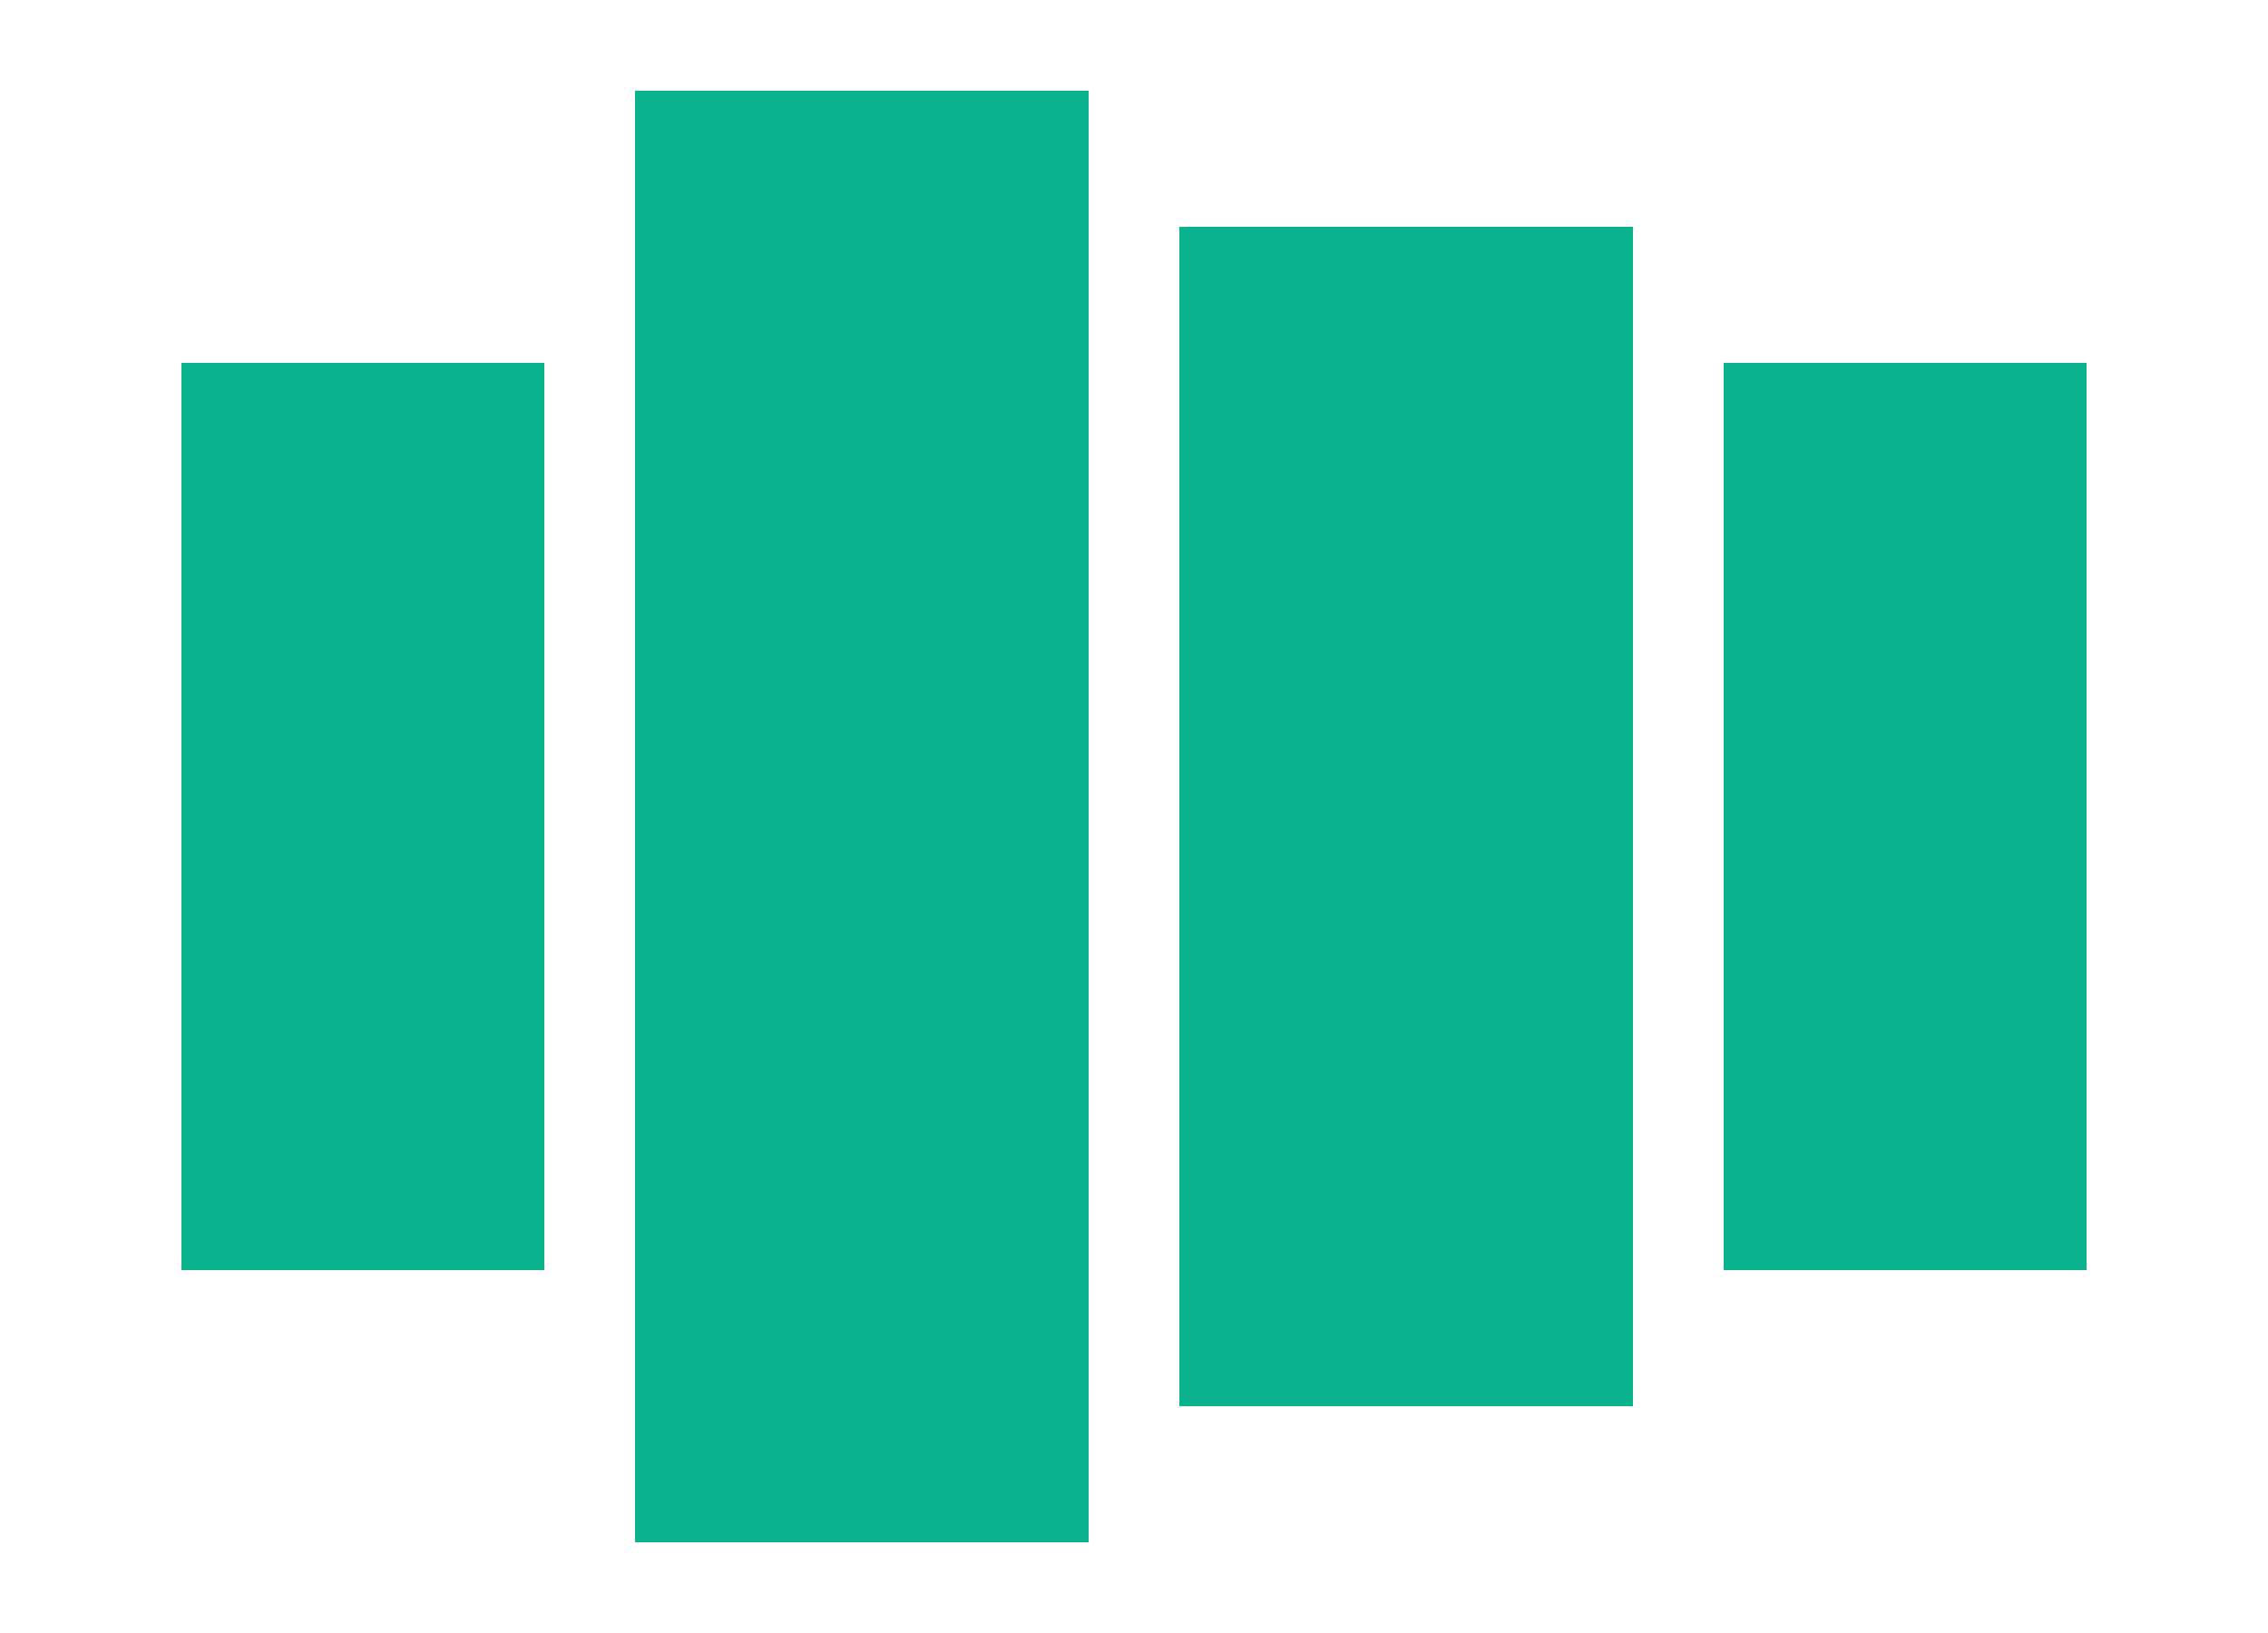
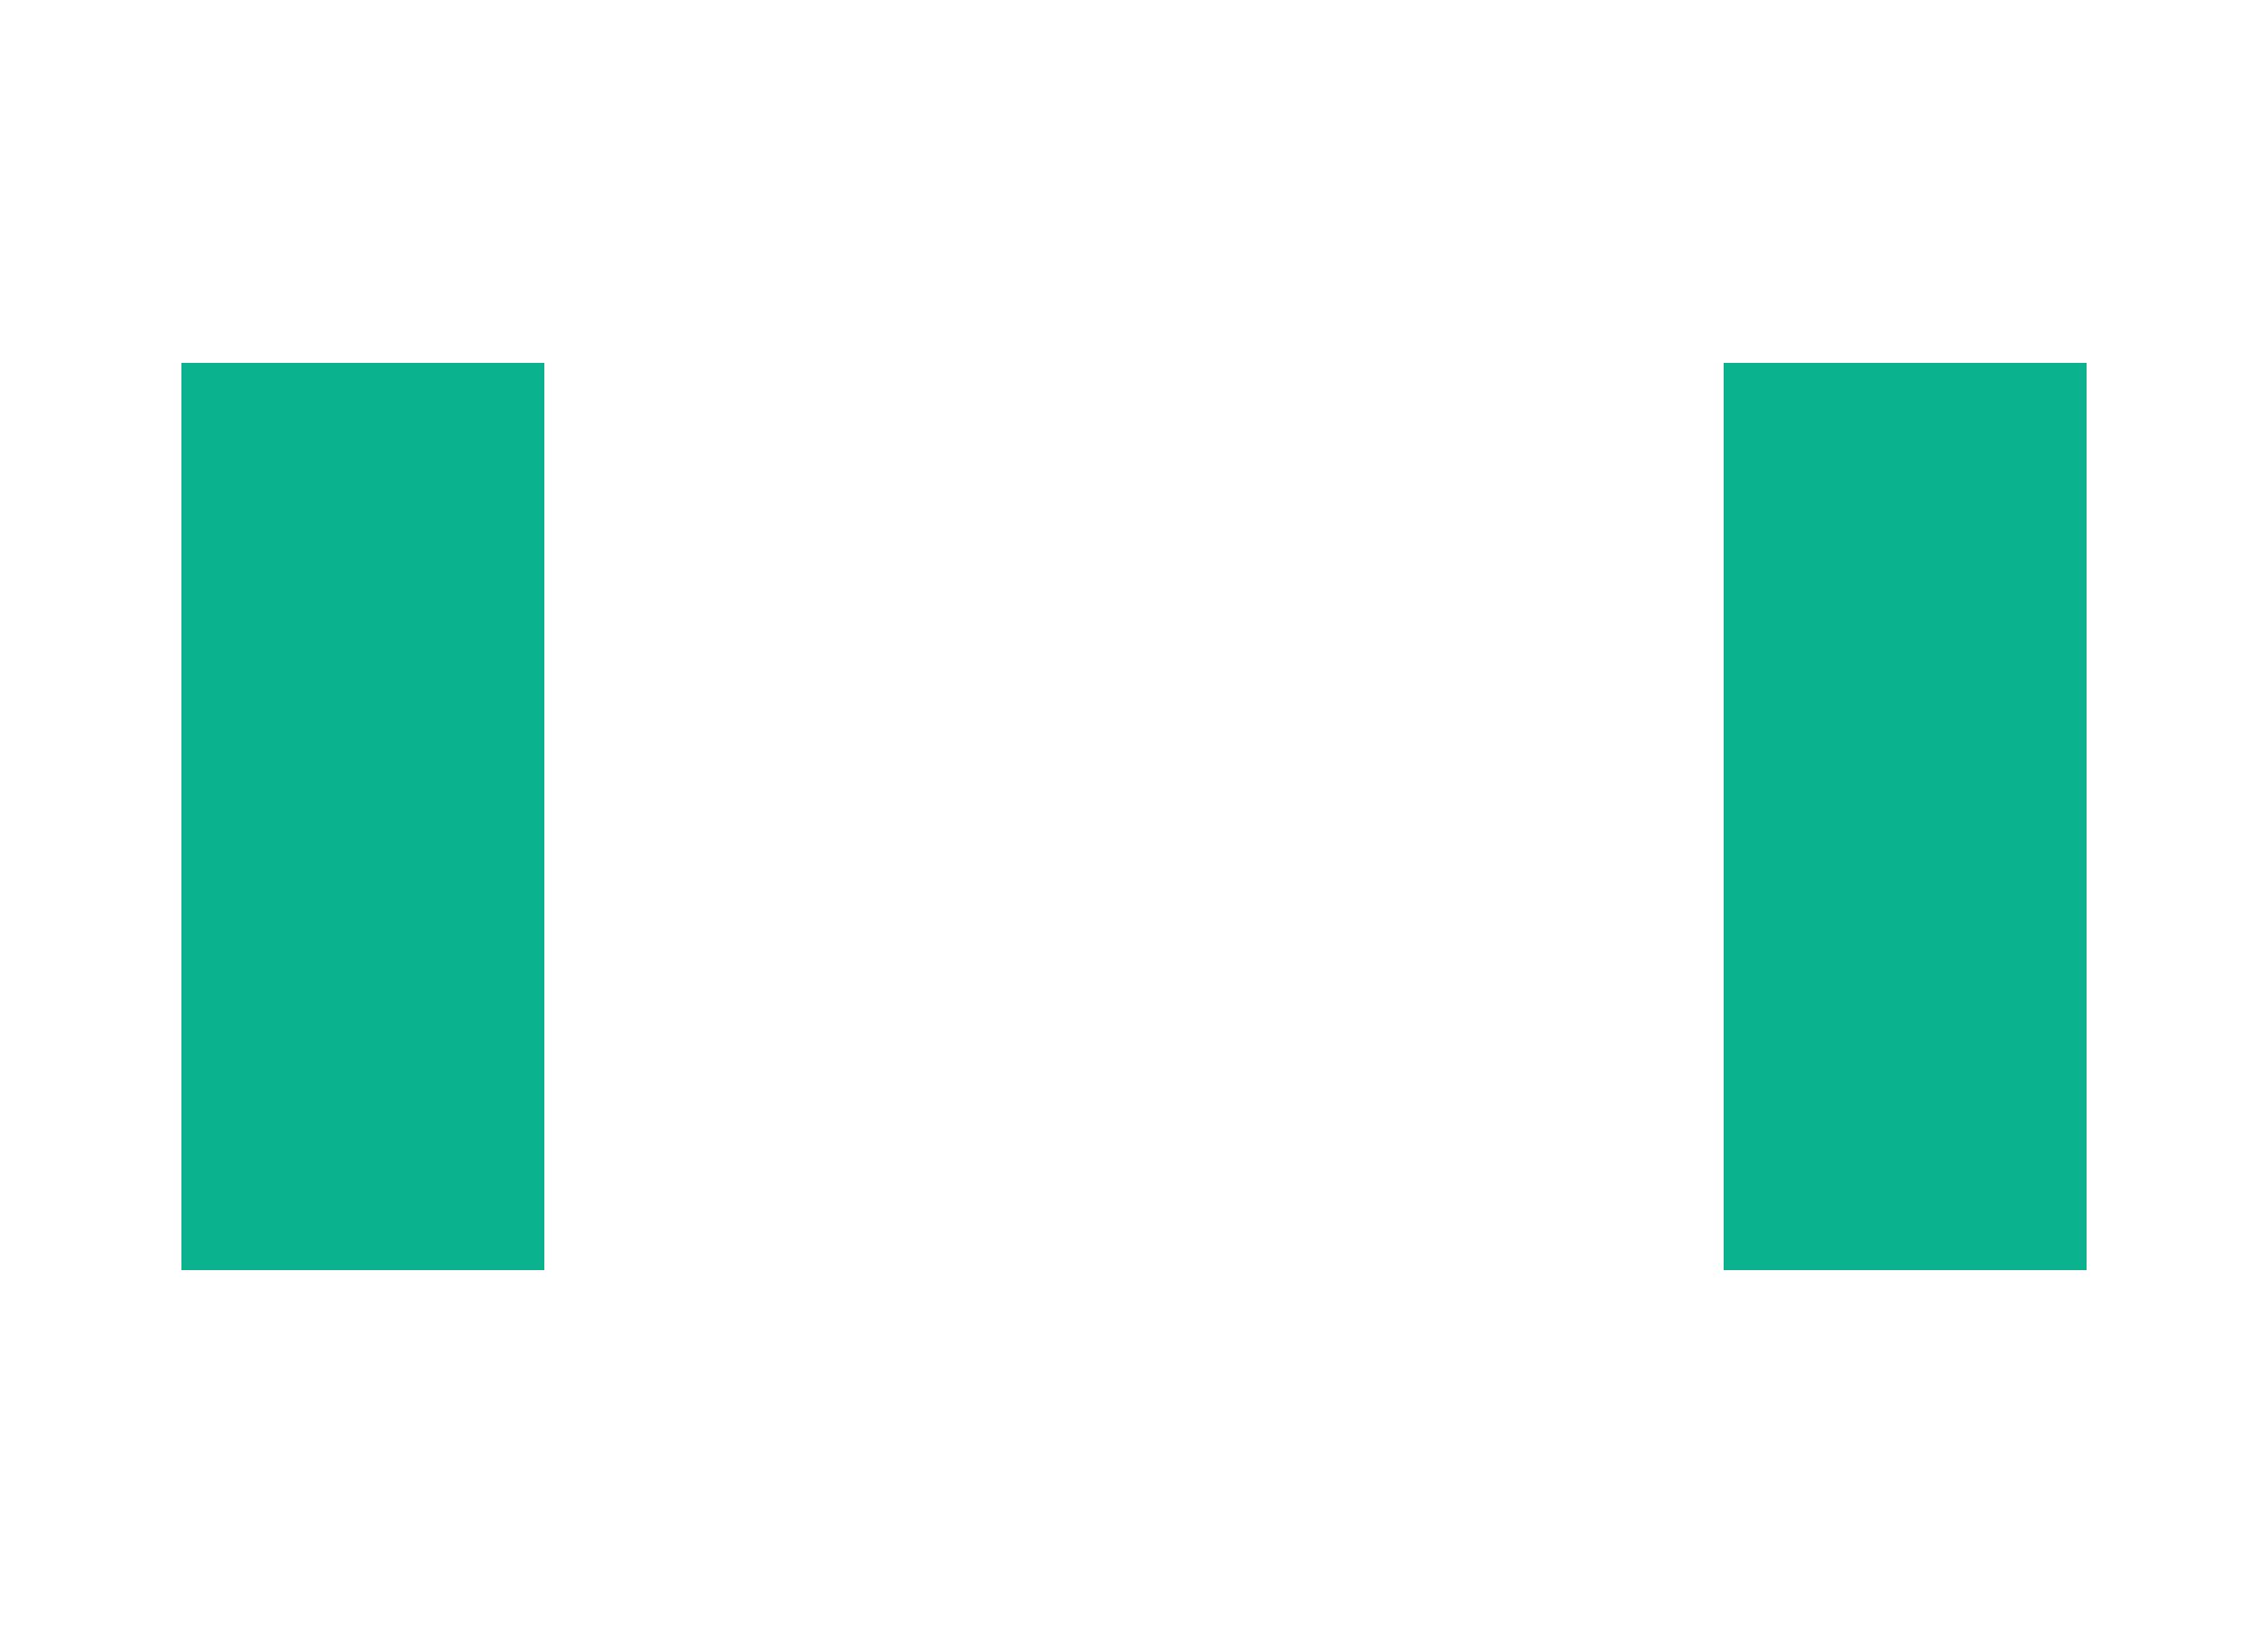
<svg xmlns="http://www.w3.org/2000/svg" version="1.1" id="Слой_1" x="0px" y="0px" viewBox="0 0 500 360" style="enable-background:new 0 0 500 360;" xml:space="preserve">
  <style type="text/css">
	.st0{fill:#0AB28E;}
</style>
  <g>
-     <rect x="260" y="50" class="st0" width="100" height="260" />
-   </g>
+     </g>
  <g>
-     <rect x="140" y="20" class="st0" width="100" height="320" />
-   </g>
+     </g>
  <g>
    <rect x="380" y="80" class="st0" width="80" height="200" />
  </g>
  <g>
    <rect x="40" y="80" class="st0" width="80" height="200" />
  </g>
</svg>